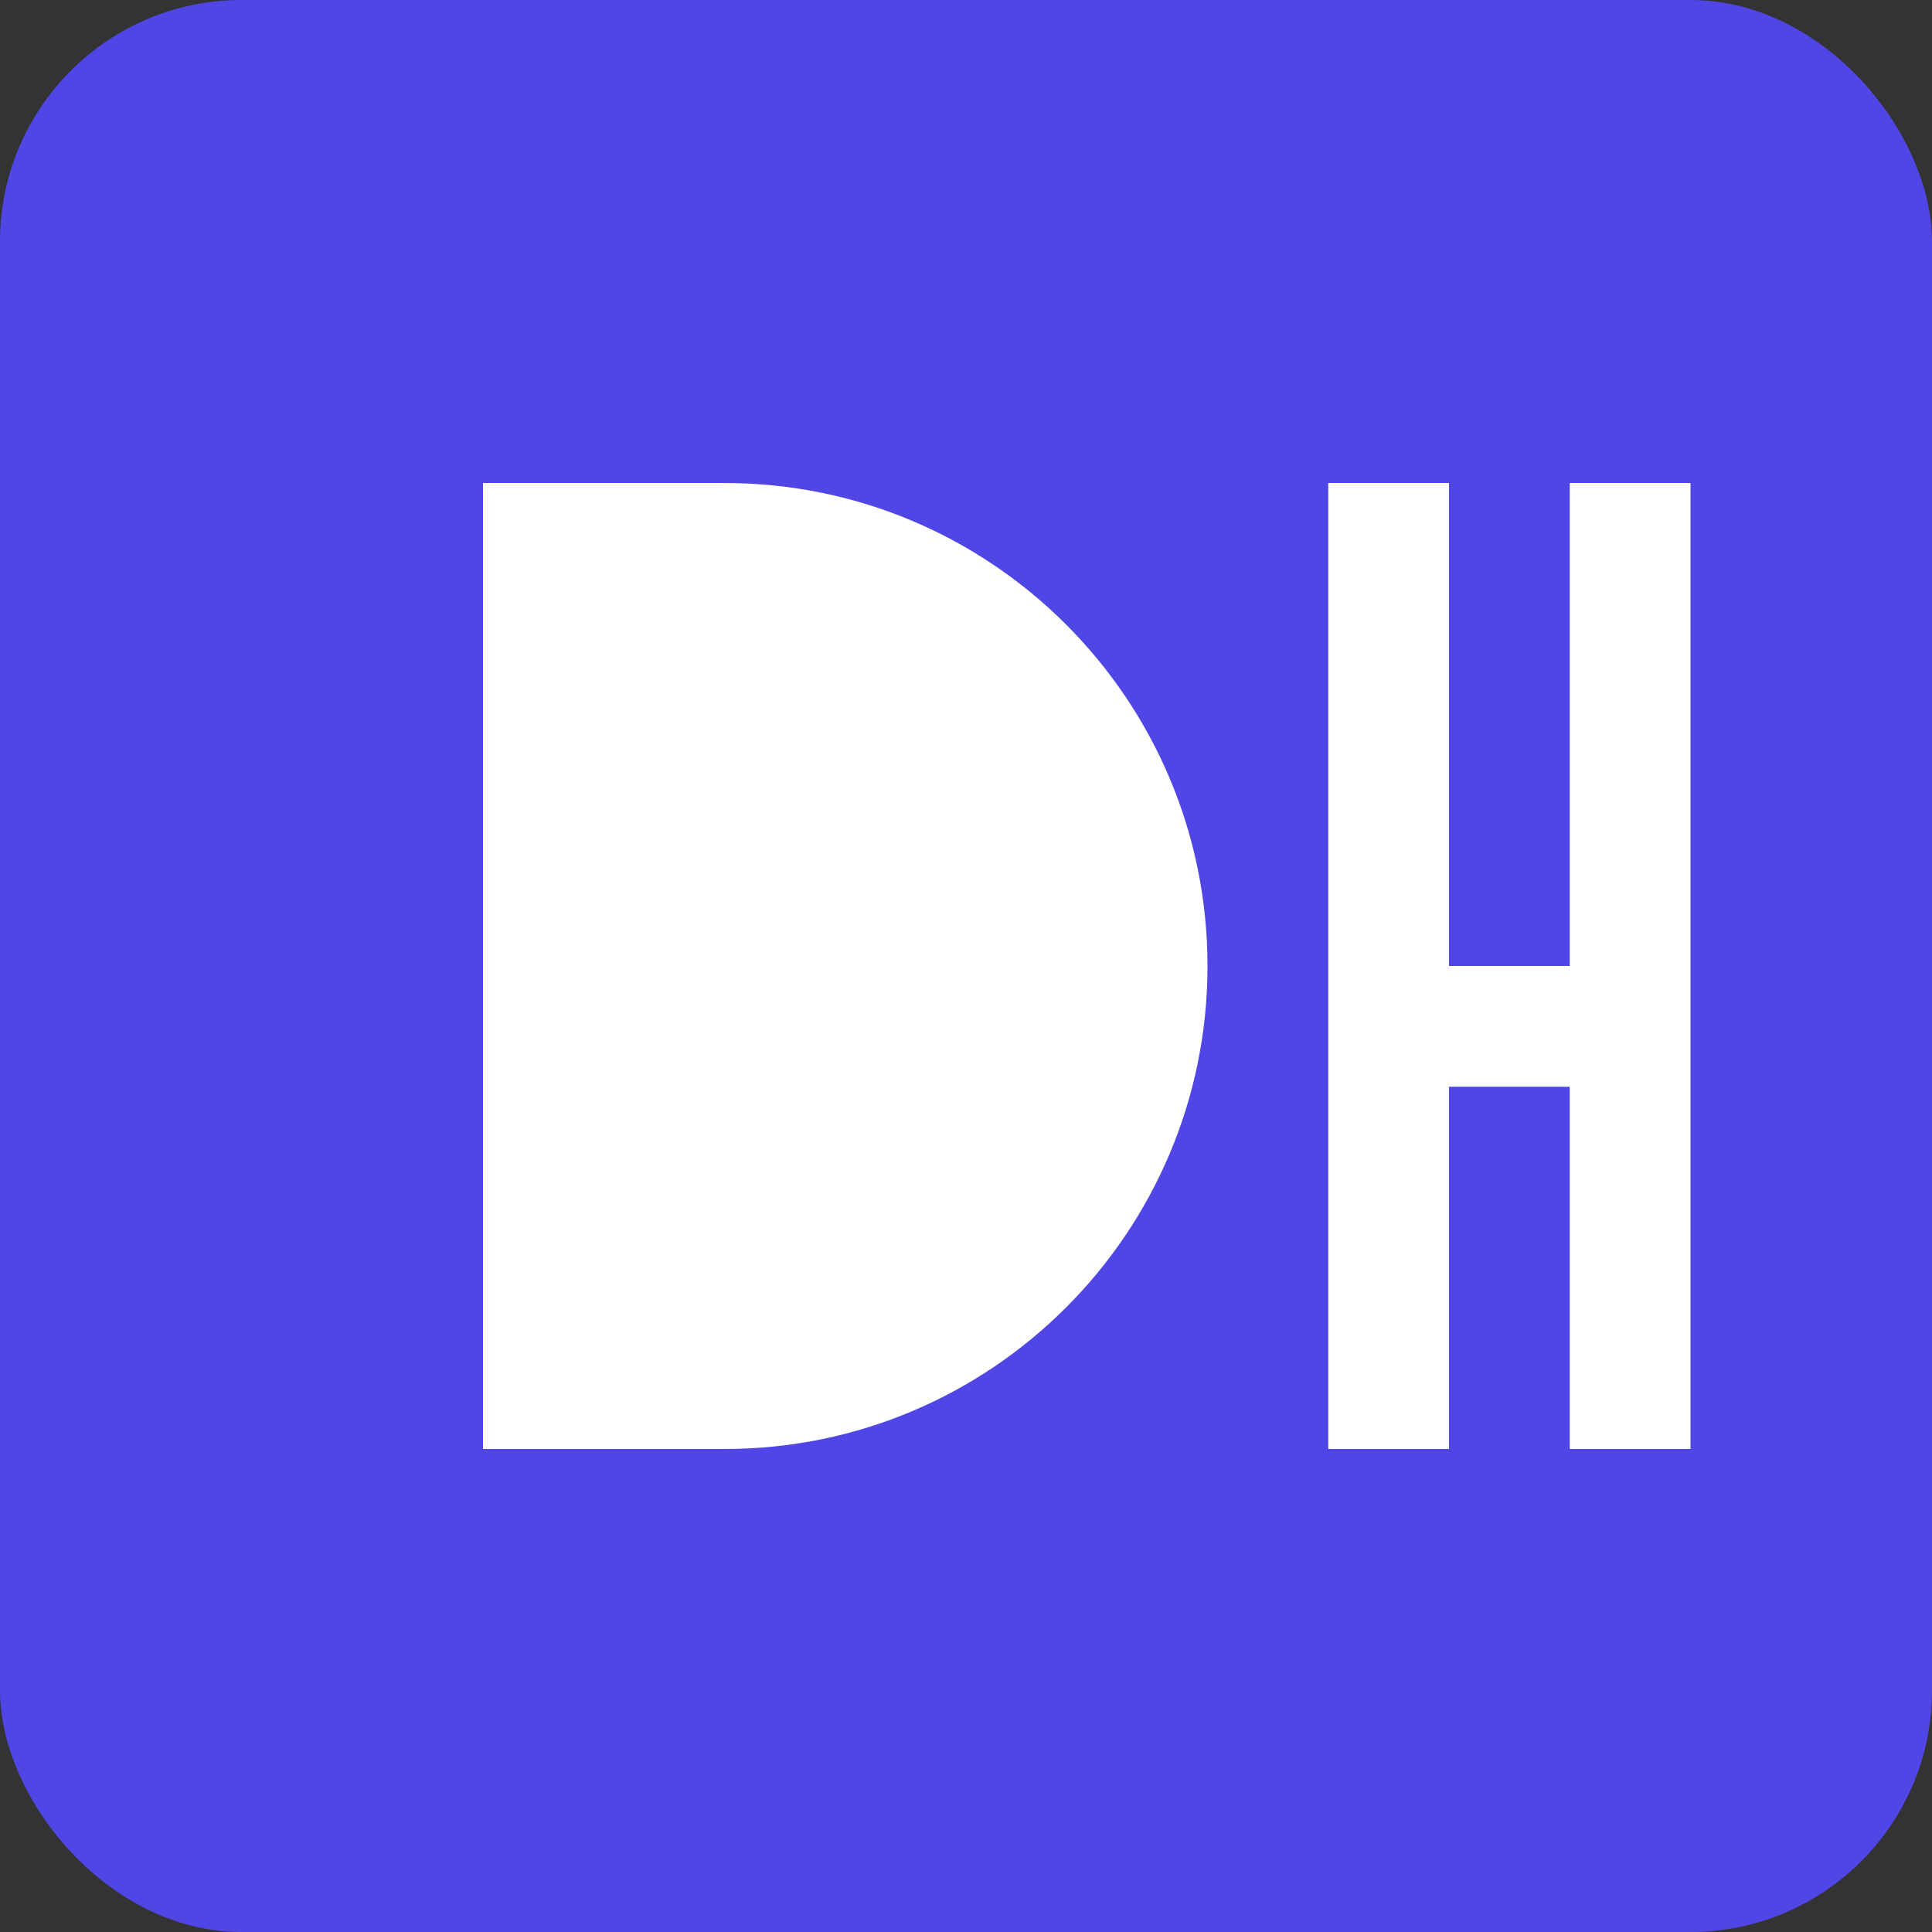
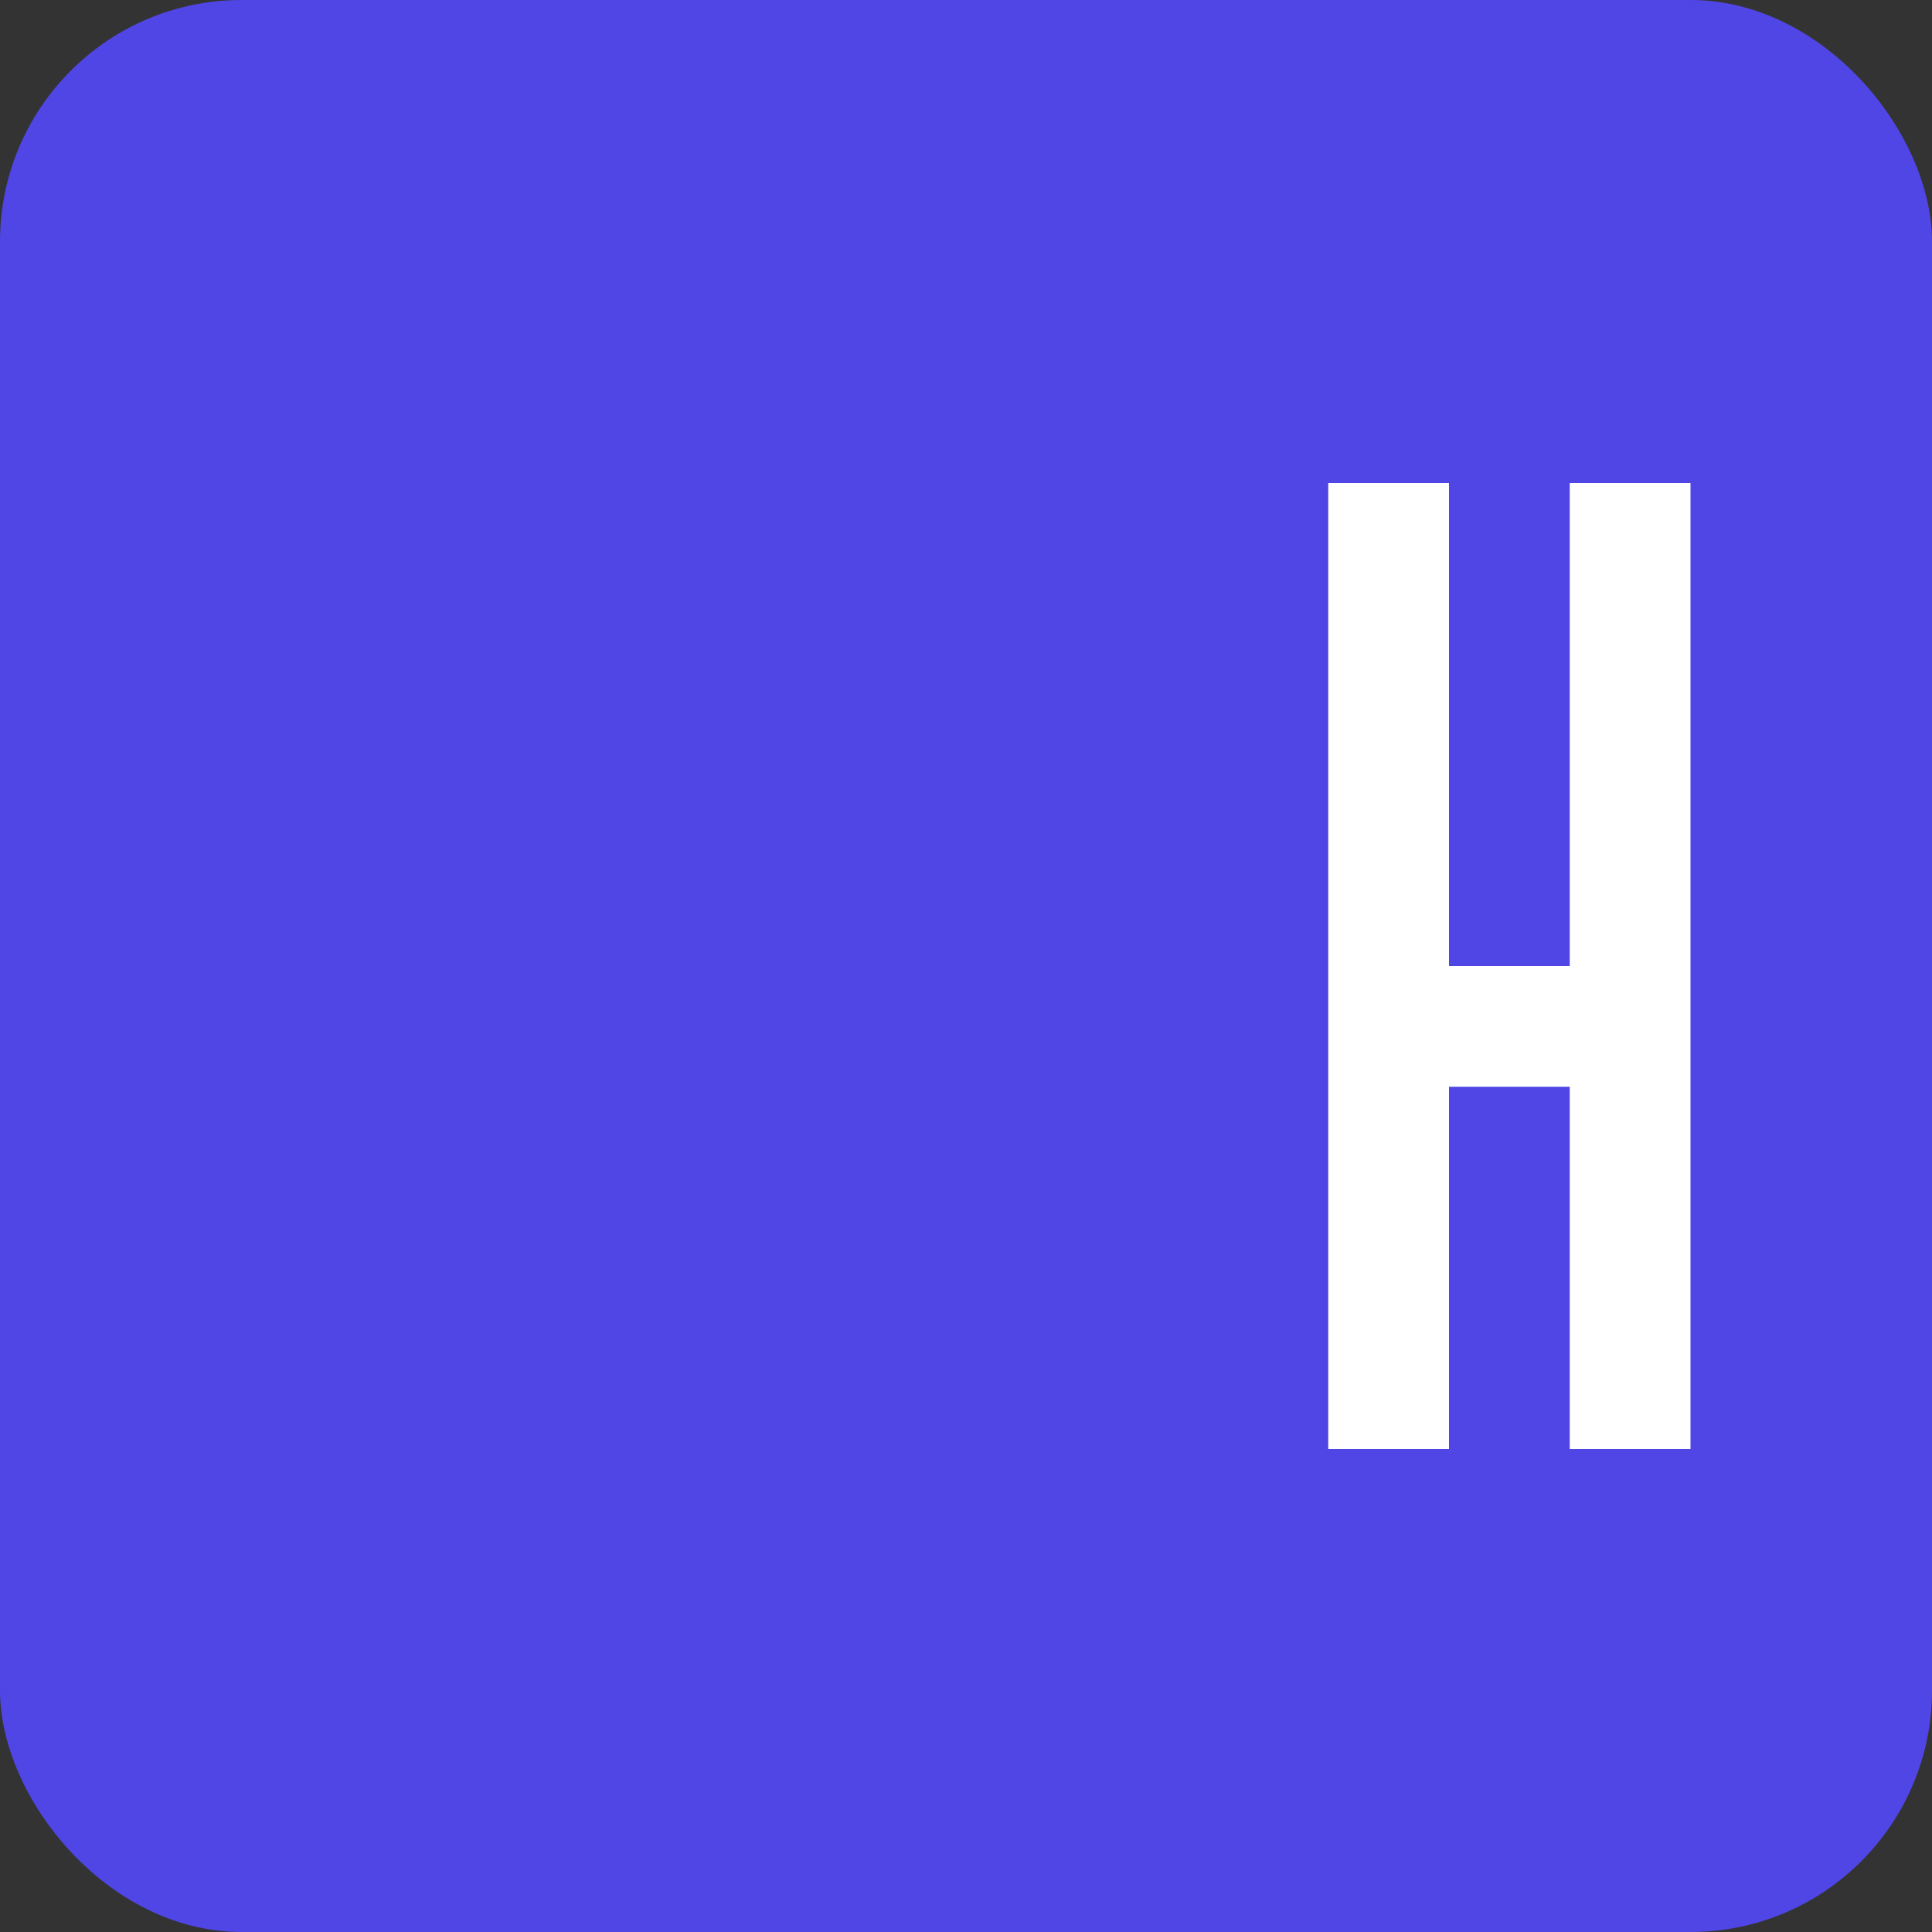
<svg xmlns="http://www.w3.org/2000/svg" width="32px" height="32px" viewBox="0 0 32 32" version="1.1">
  <rect x="0" y="0" width="32" height="32" fill="#333333" stroke="none" />
  <title>Digi-DEX Favicon</title>
  <g stroke="none" stroke-width="1" fill="none" fill-rule="evenodd">
    <rect fill="#4F46E5" x="0" y="0" width="32" height="32" rx="4" />
-     <path d="M8,8 L8,24 L12,24 C16.418,24 20,20.418 20,16 C20,11.582 16.418,8 12,8 L8,8 Z" fill="#FFFFFF" />
    <path d="M22,8 L22,24 L24,24 L24,18 L26,18 L26,24 L28,24 L28,8 L26,8 L26,16 L24,16 L24,8 L22,8 Z" fill="#FFFFFF" />
  </g>
</svg>